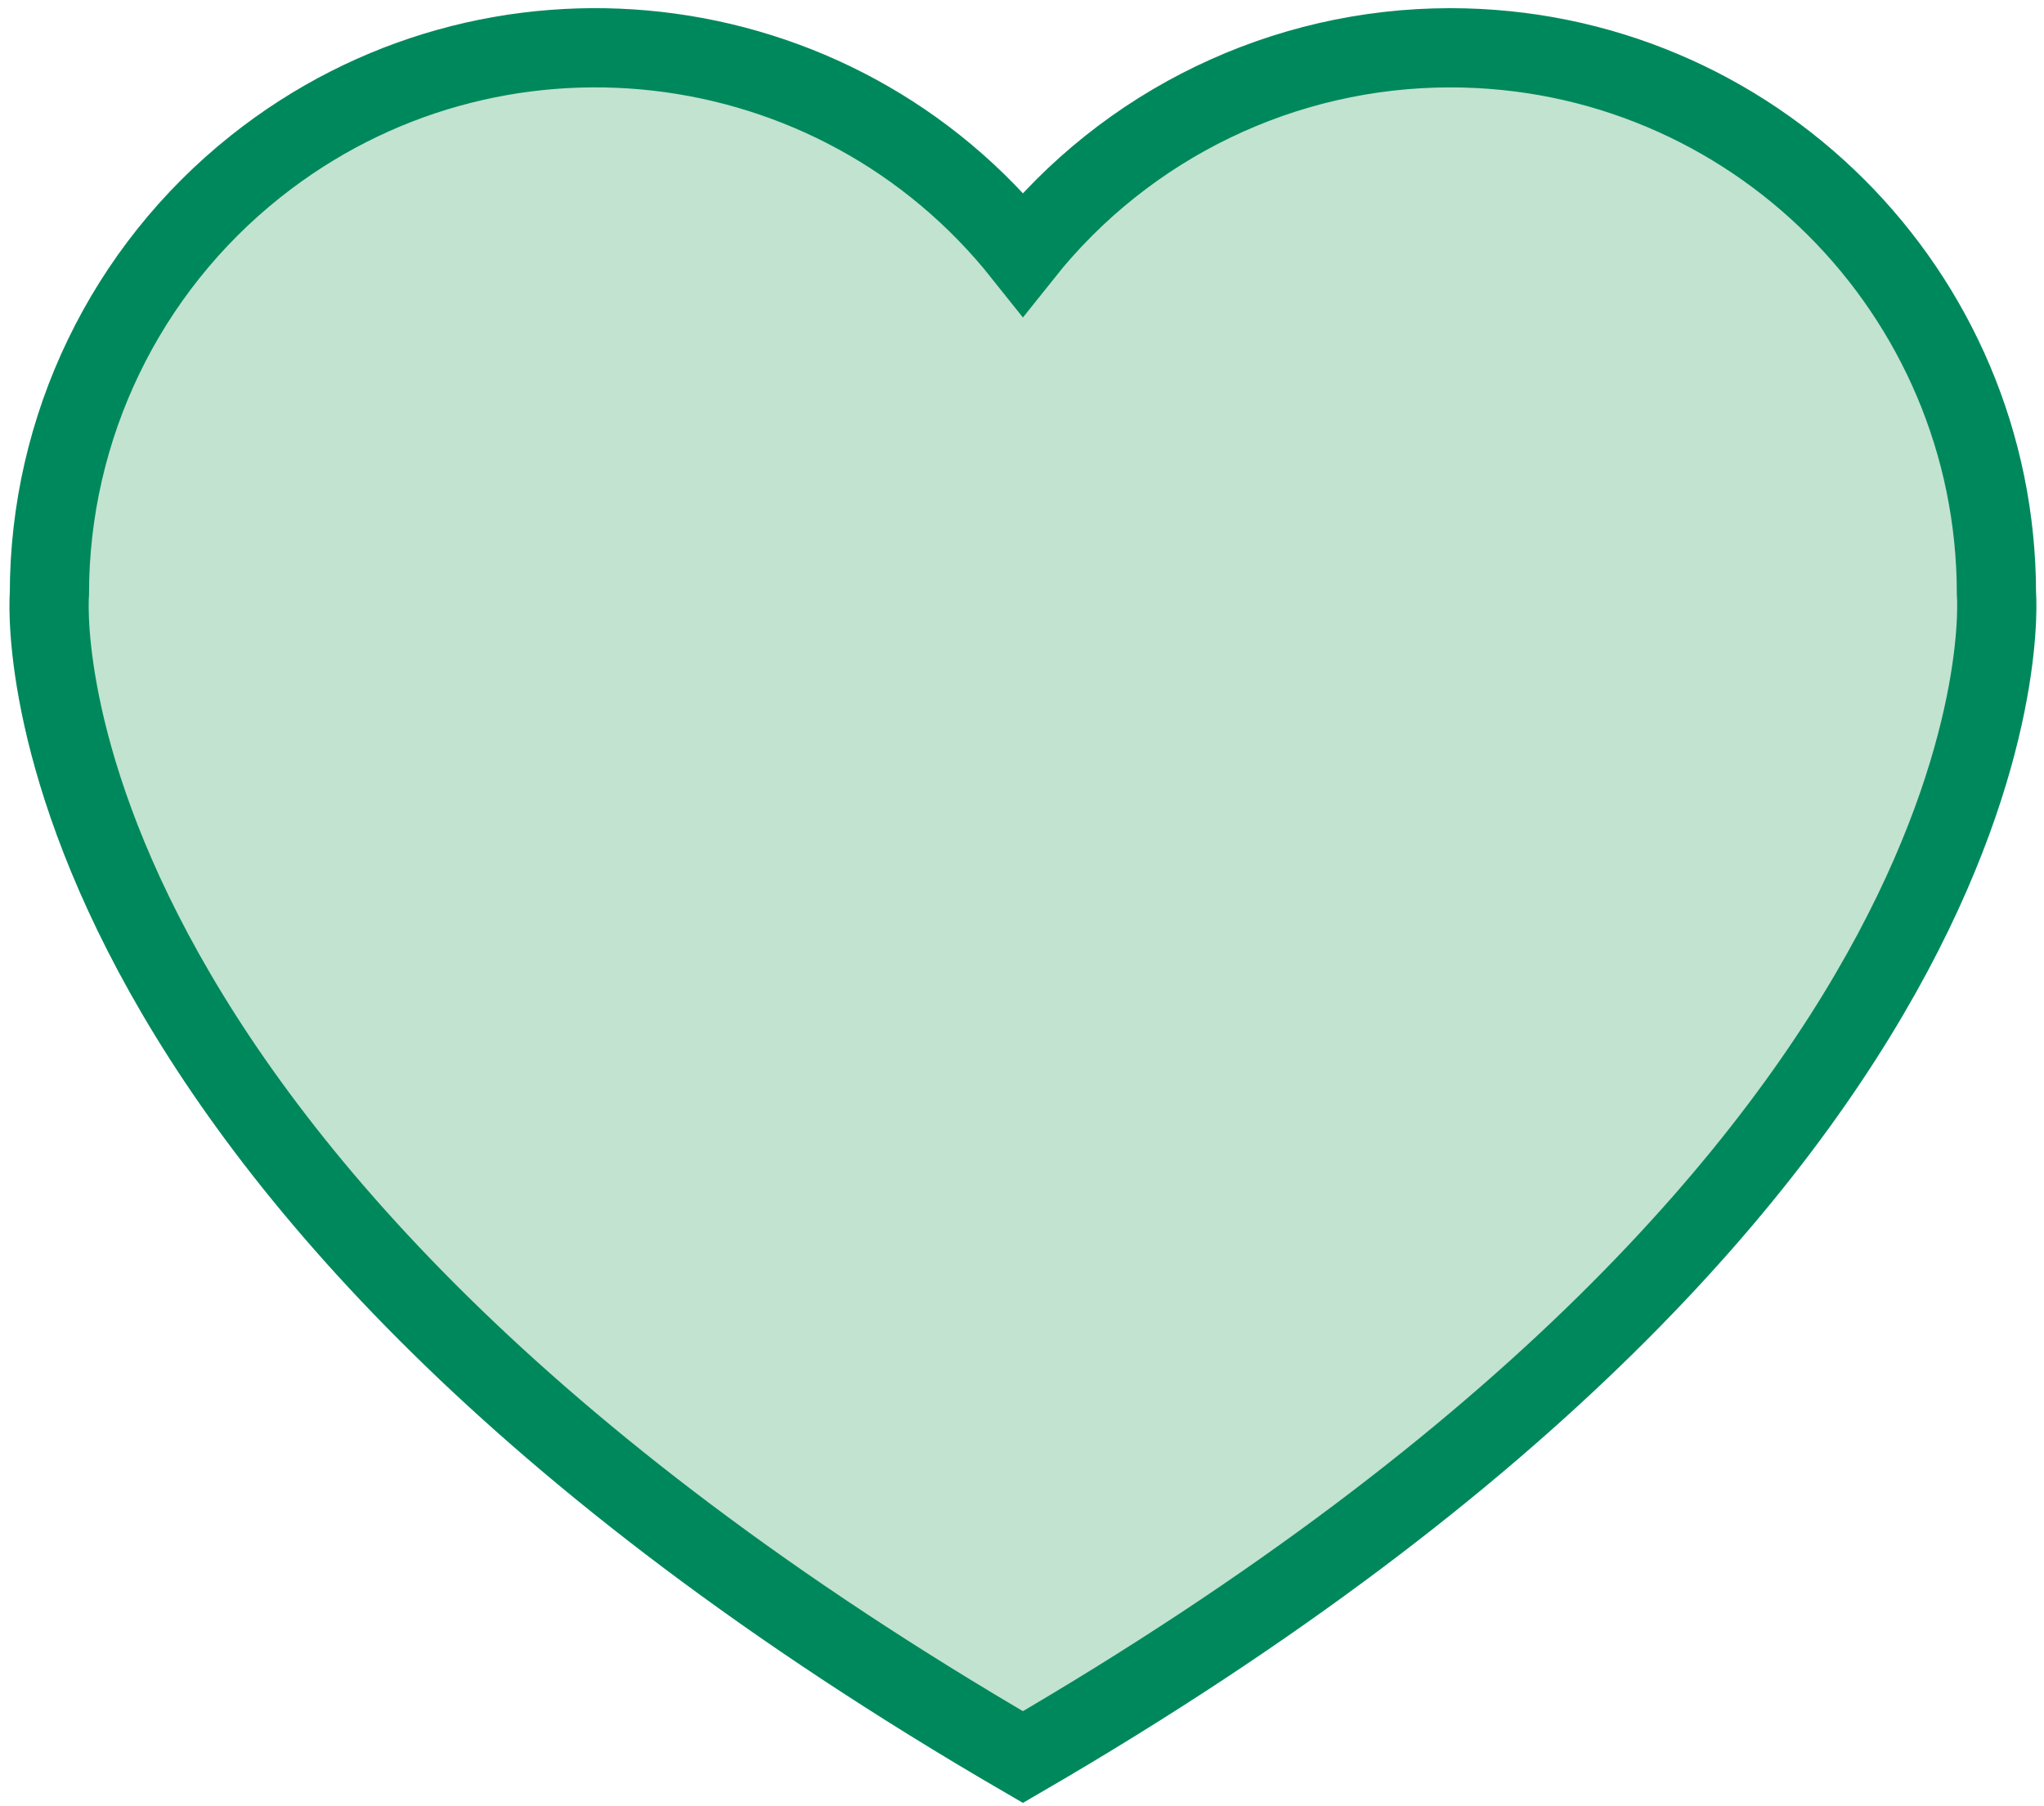
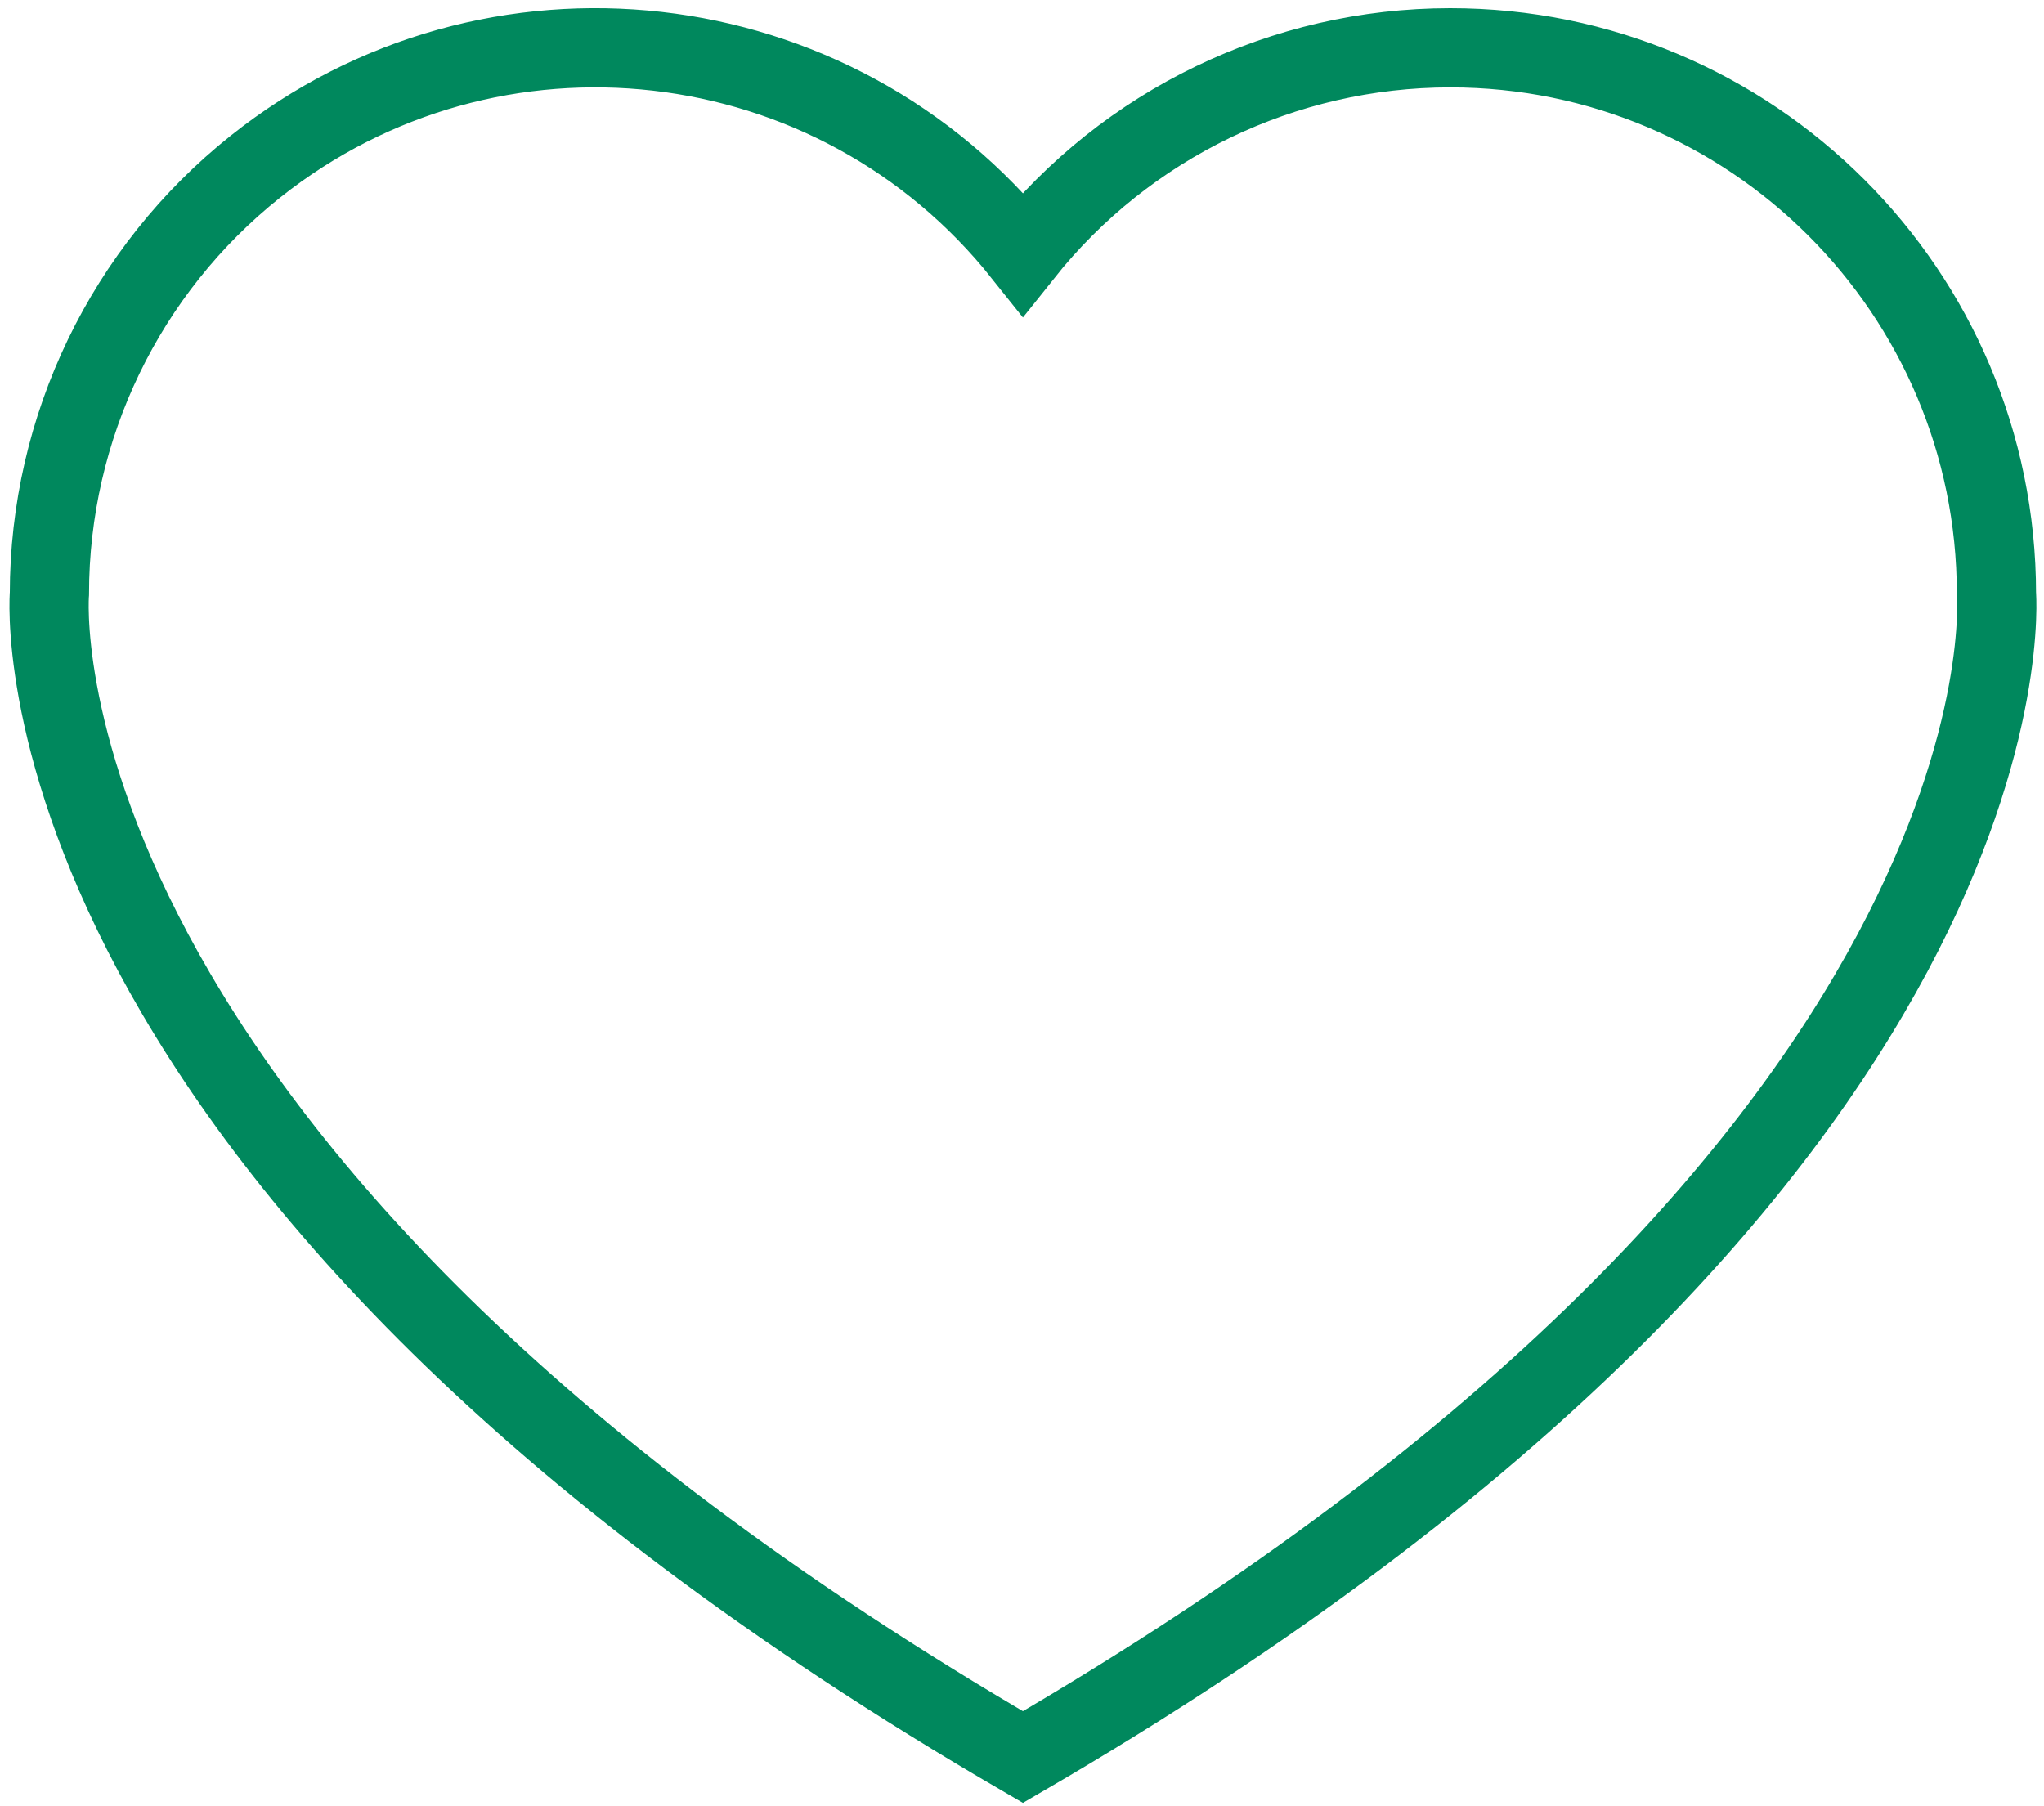
<svg xmlns="http://www.w3.org/2000/svg" width="129px" height="114px" viewBox="0 0 129 114" version="1.1">
  <title>heart</title>
  <desc>Created with Sketch.</desc>
  <g id="Page-1" stroke="none" stroke-width="1" fill="none" fill-rule="evenodd">
    <g id="heart" transform="translate(3.096, 3.014)">
-       <path d="M122.903,34.461 C122.898,15.425 107.462,-0.004 88.425,0.002 C77.925,0.004 68,4.793 61.462,13.009 C49.61,-1.888 27.925,-4.354 13.029,7.498 C4.813,14.035 0.024,23.961 0.022,34.461 C0.022,34.461 -2.977,70.414 61.462,107.882 C125.902,70.414 122.903,34.461 122.903,34.461" id="Fill-111" fill="#C2E3CF" />
      <path d="M122.903,34.461 C122.898,15.425 107.462,-0.004 88.425,0.002 C77.925,0.004 68,4.793 61.462,13.009 C49.61,-1.888 27.925,-4.354 13.029,7.498 C4.813,14.035 0.024,23.961 0.022,34.461 C0.022,34.461 -2.977,70.414 61.462,107.882 C125.902,70.414 122.903,34.461 122.903,34.461 Z" id="Stroke-112" stroke="#00885D" stroke-width="5" stroke-linecap="round" />
    </g>
  </g>
</svg>